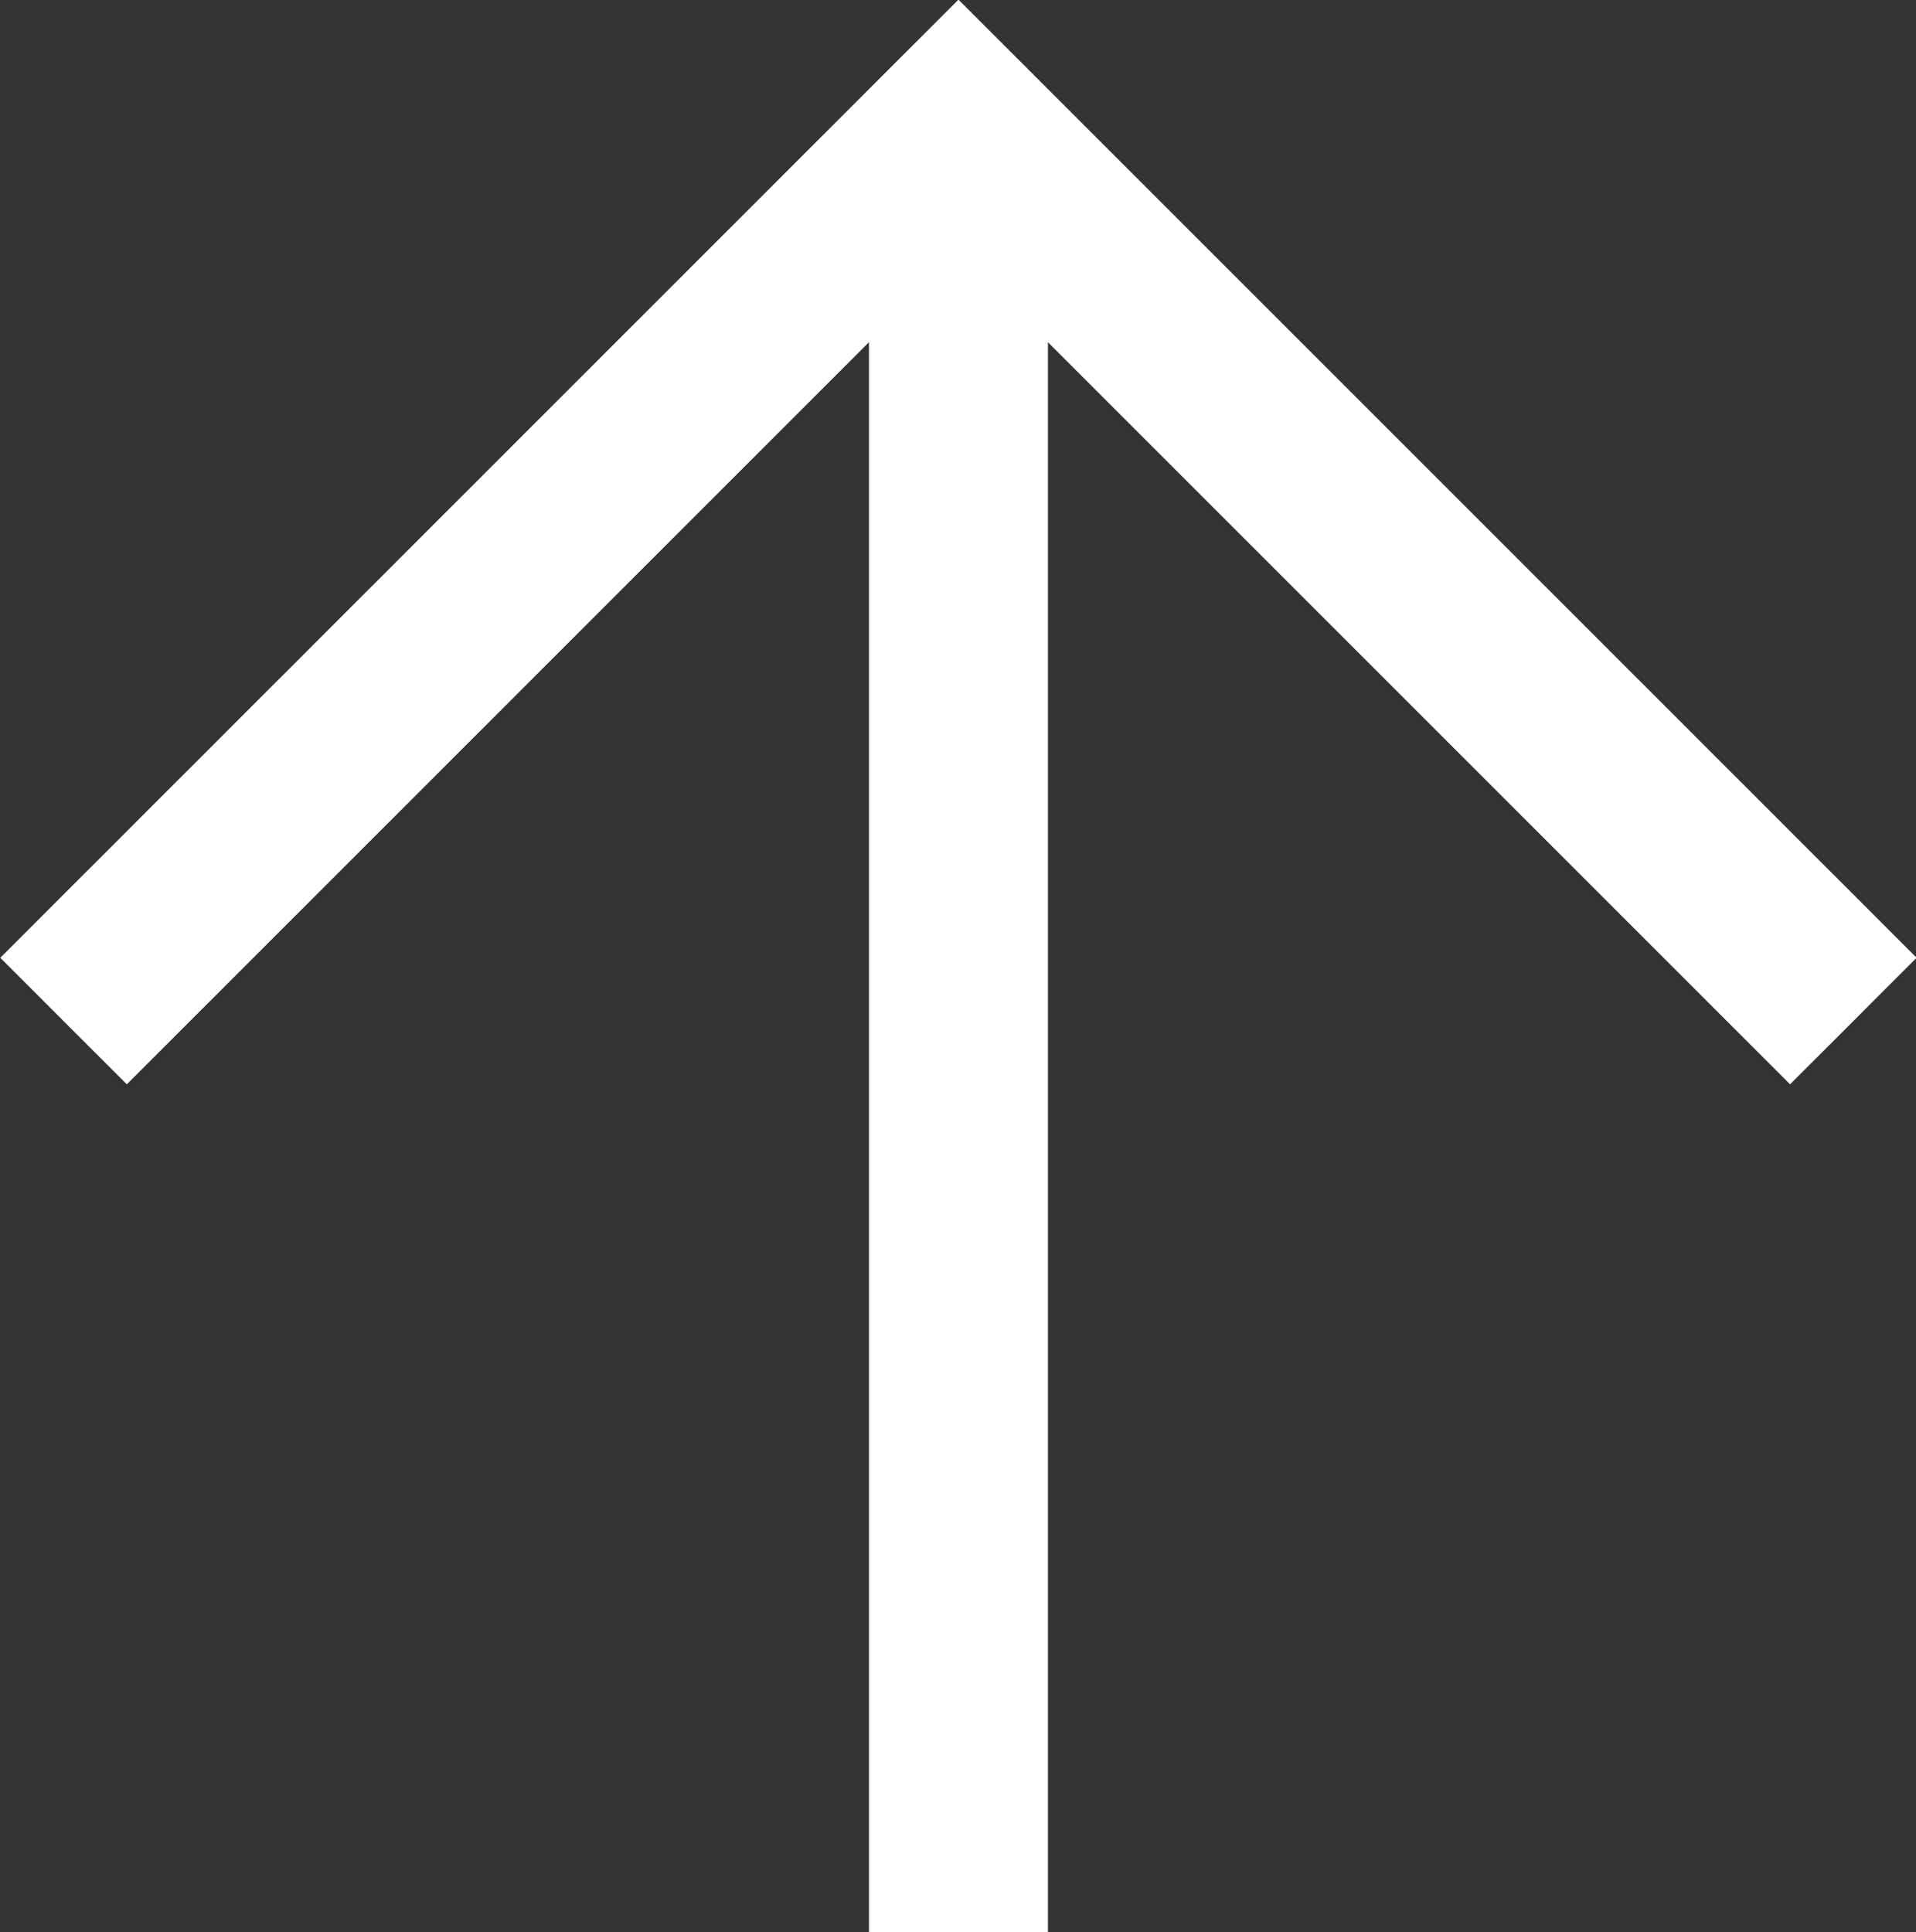
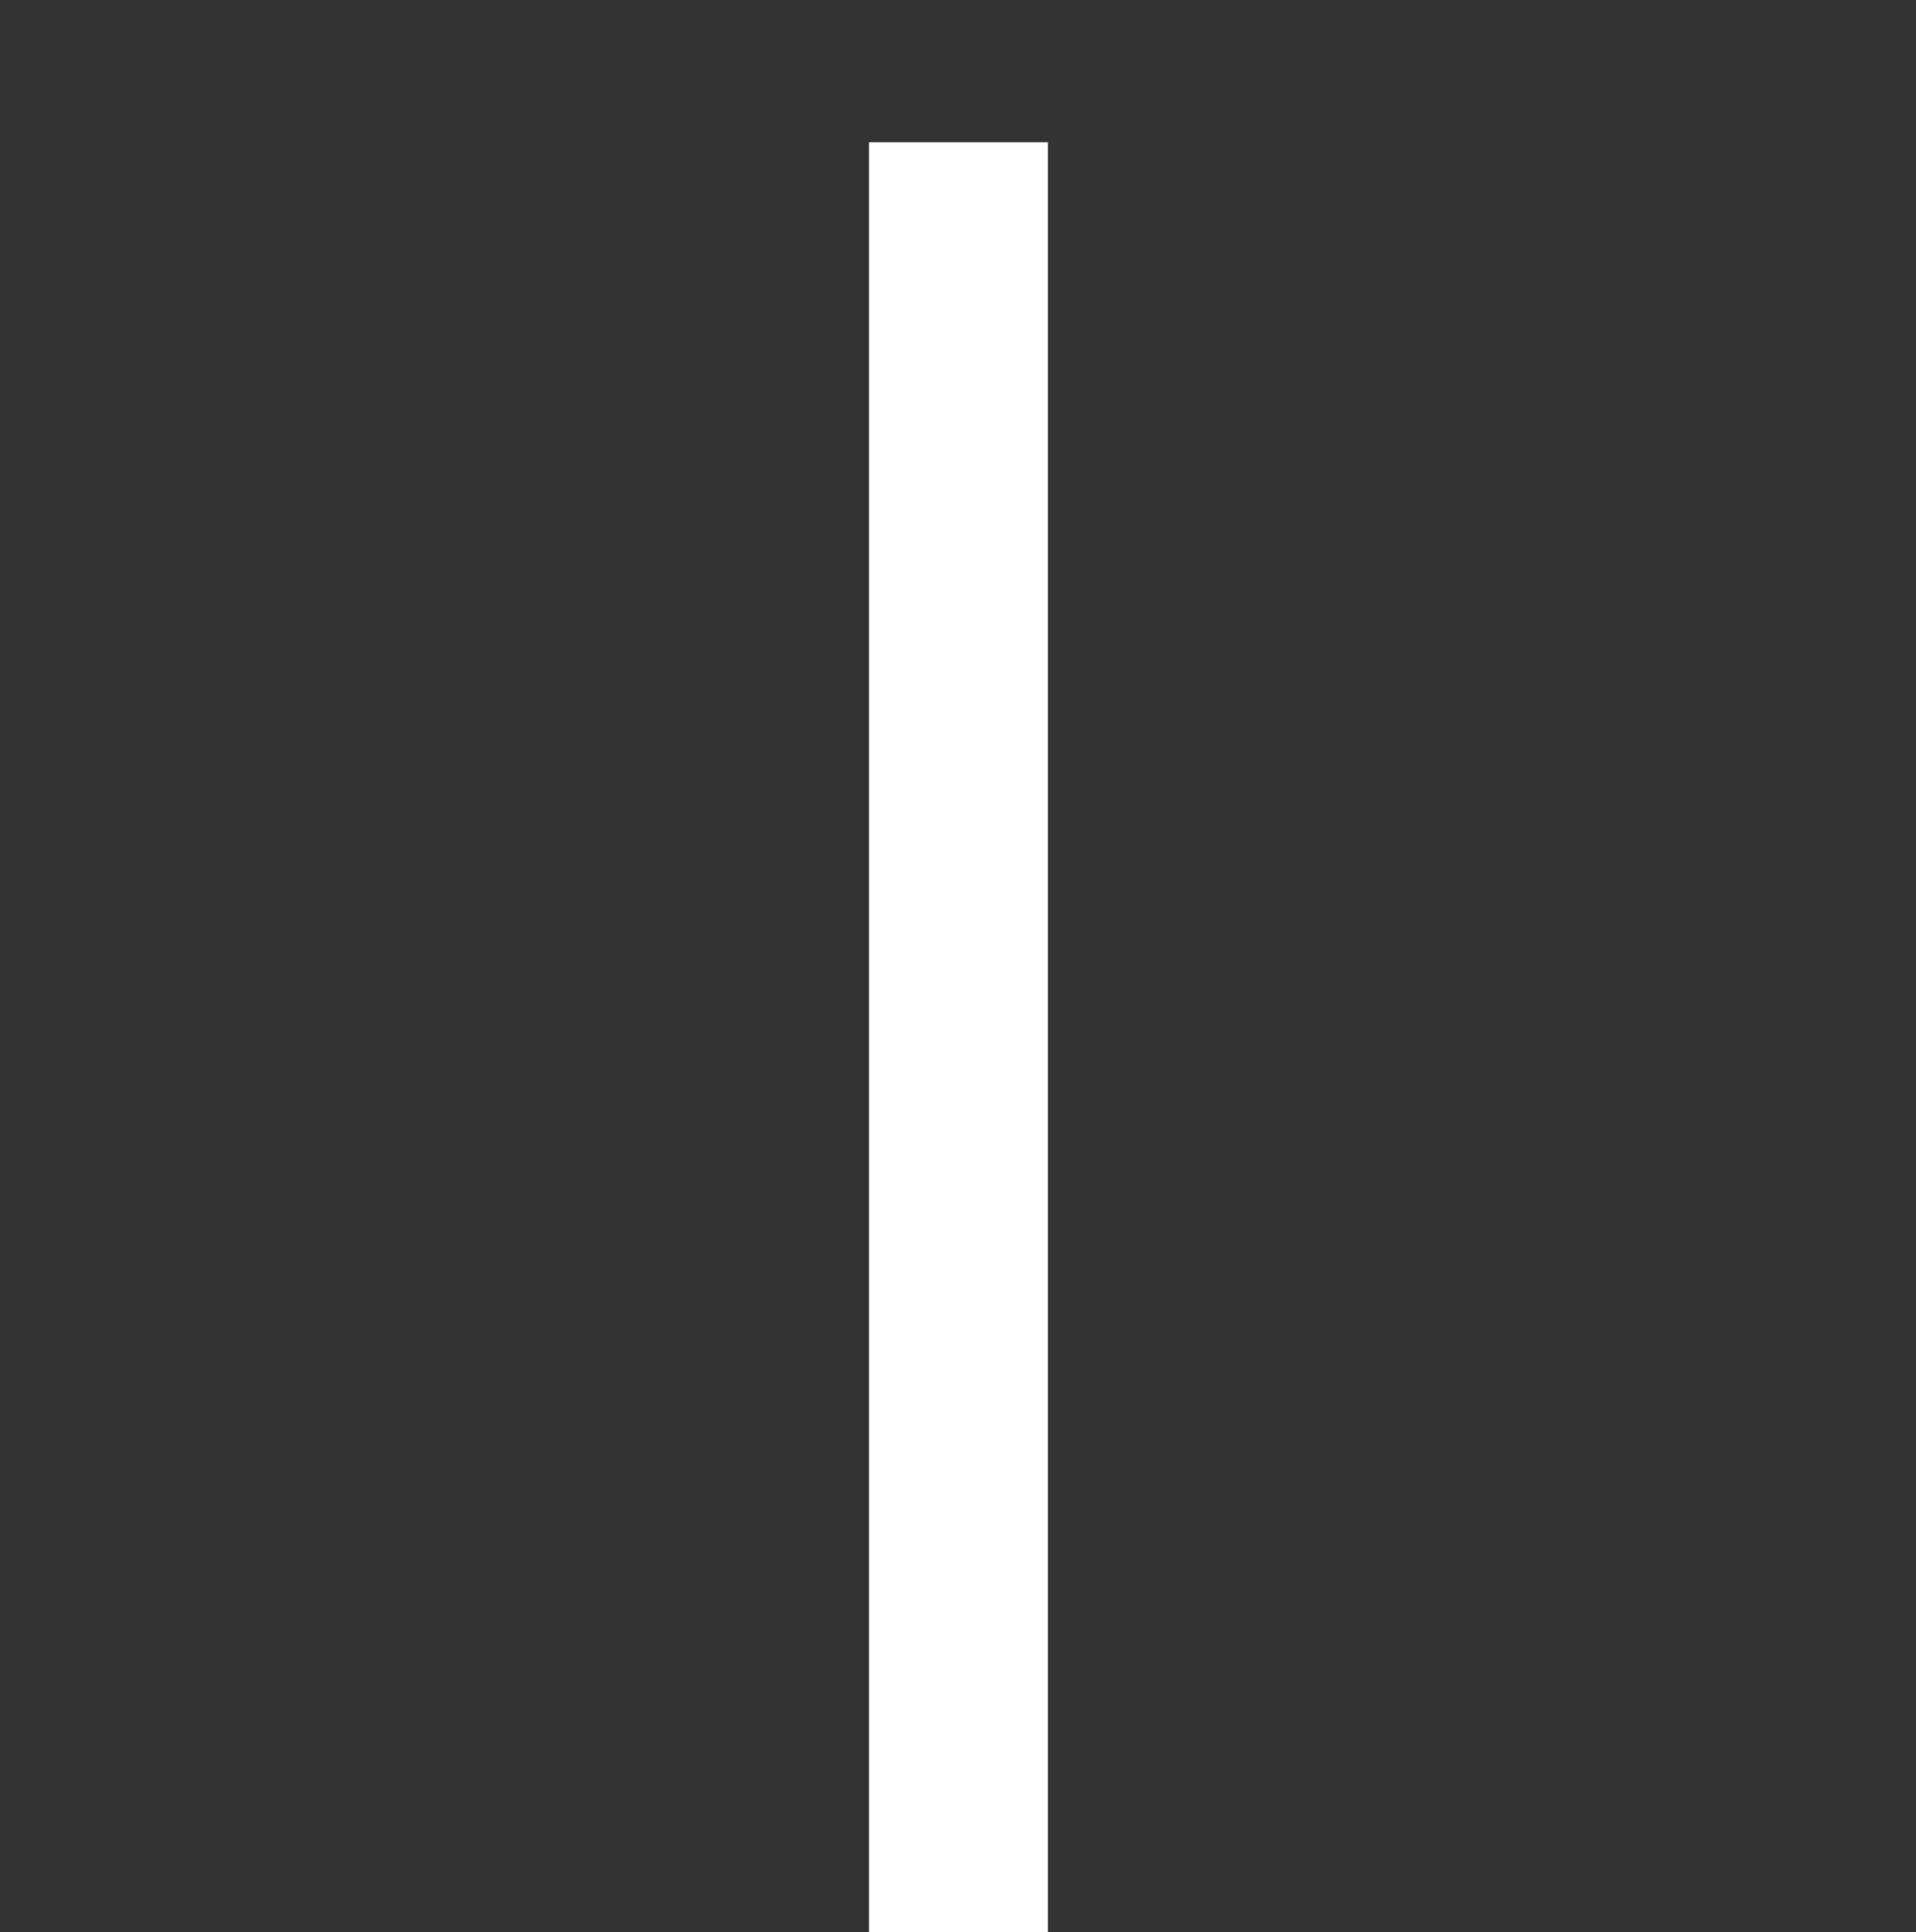
<svg xmlns="http://www.w3.org/2000/svg" viewBox="0 0 21.41 21.59">
  <rect x="0" y="0" width="21.41" height="21.59" fill="#333333" stroke="none" />
  <g fill="none" stroke="#fff" stroke-miterlimit="10" stroke-width="2">
-     <path d="m20.71 11.41-10-10-10 10" />
    <path d="m10.71 1.59v20" />
  </g>
</svg>